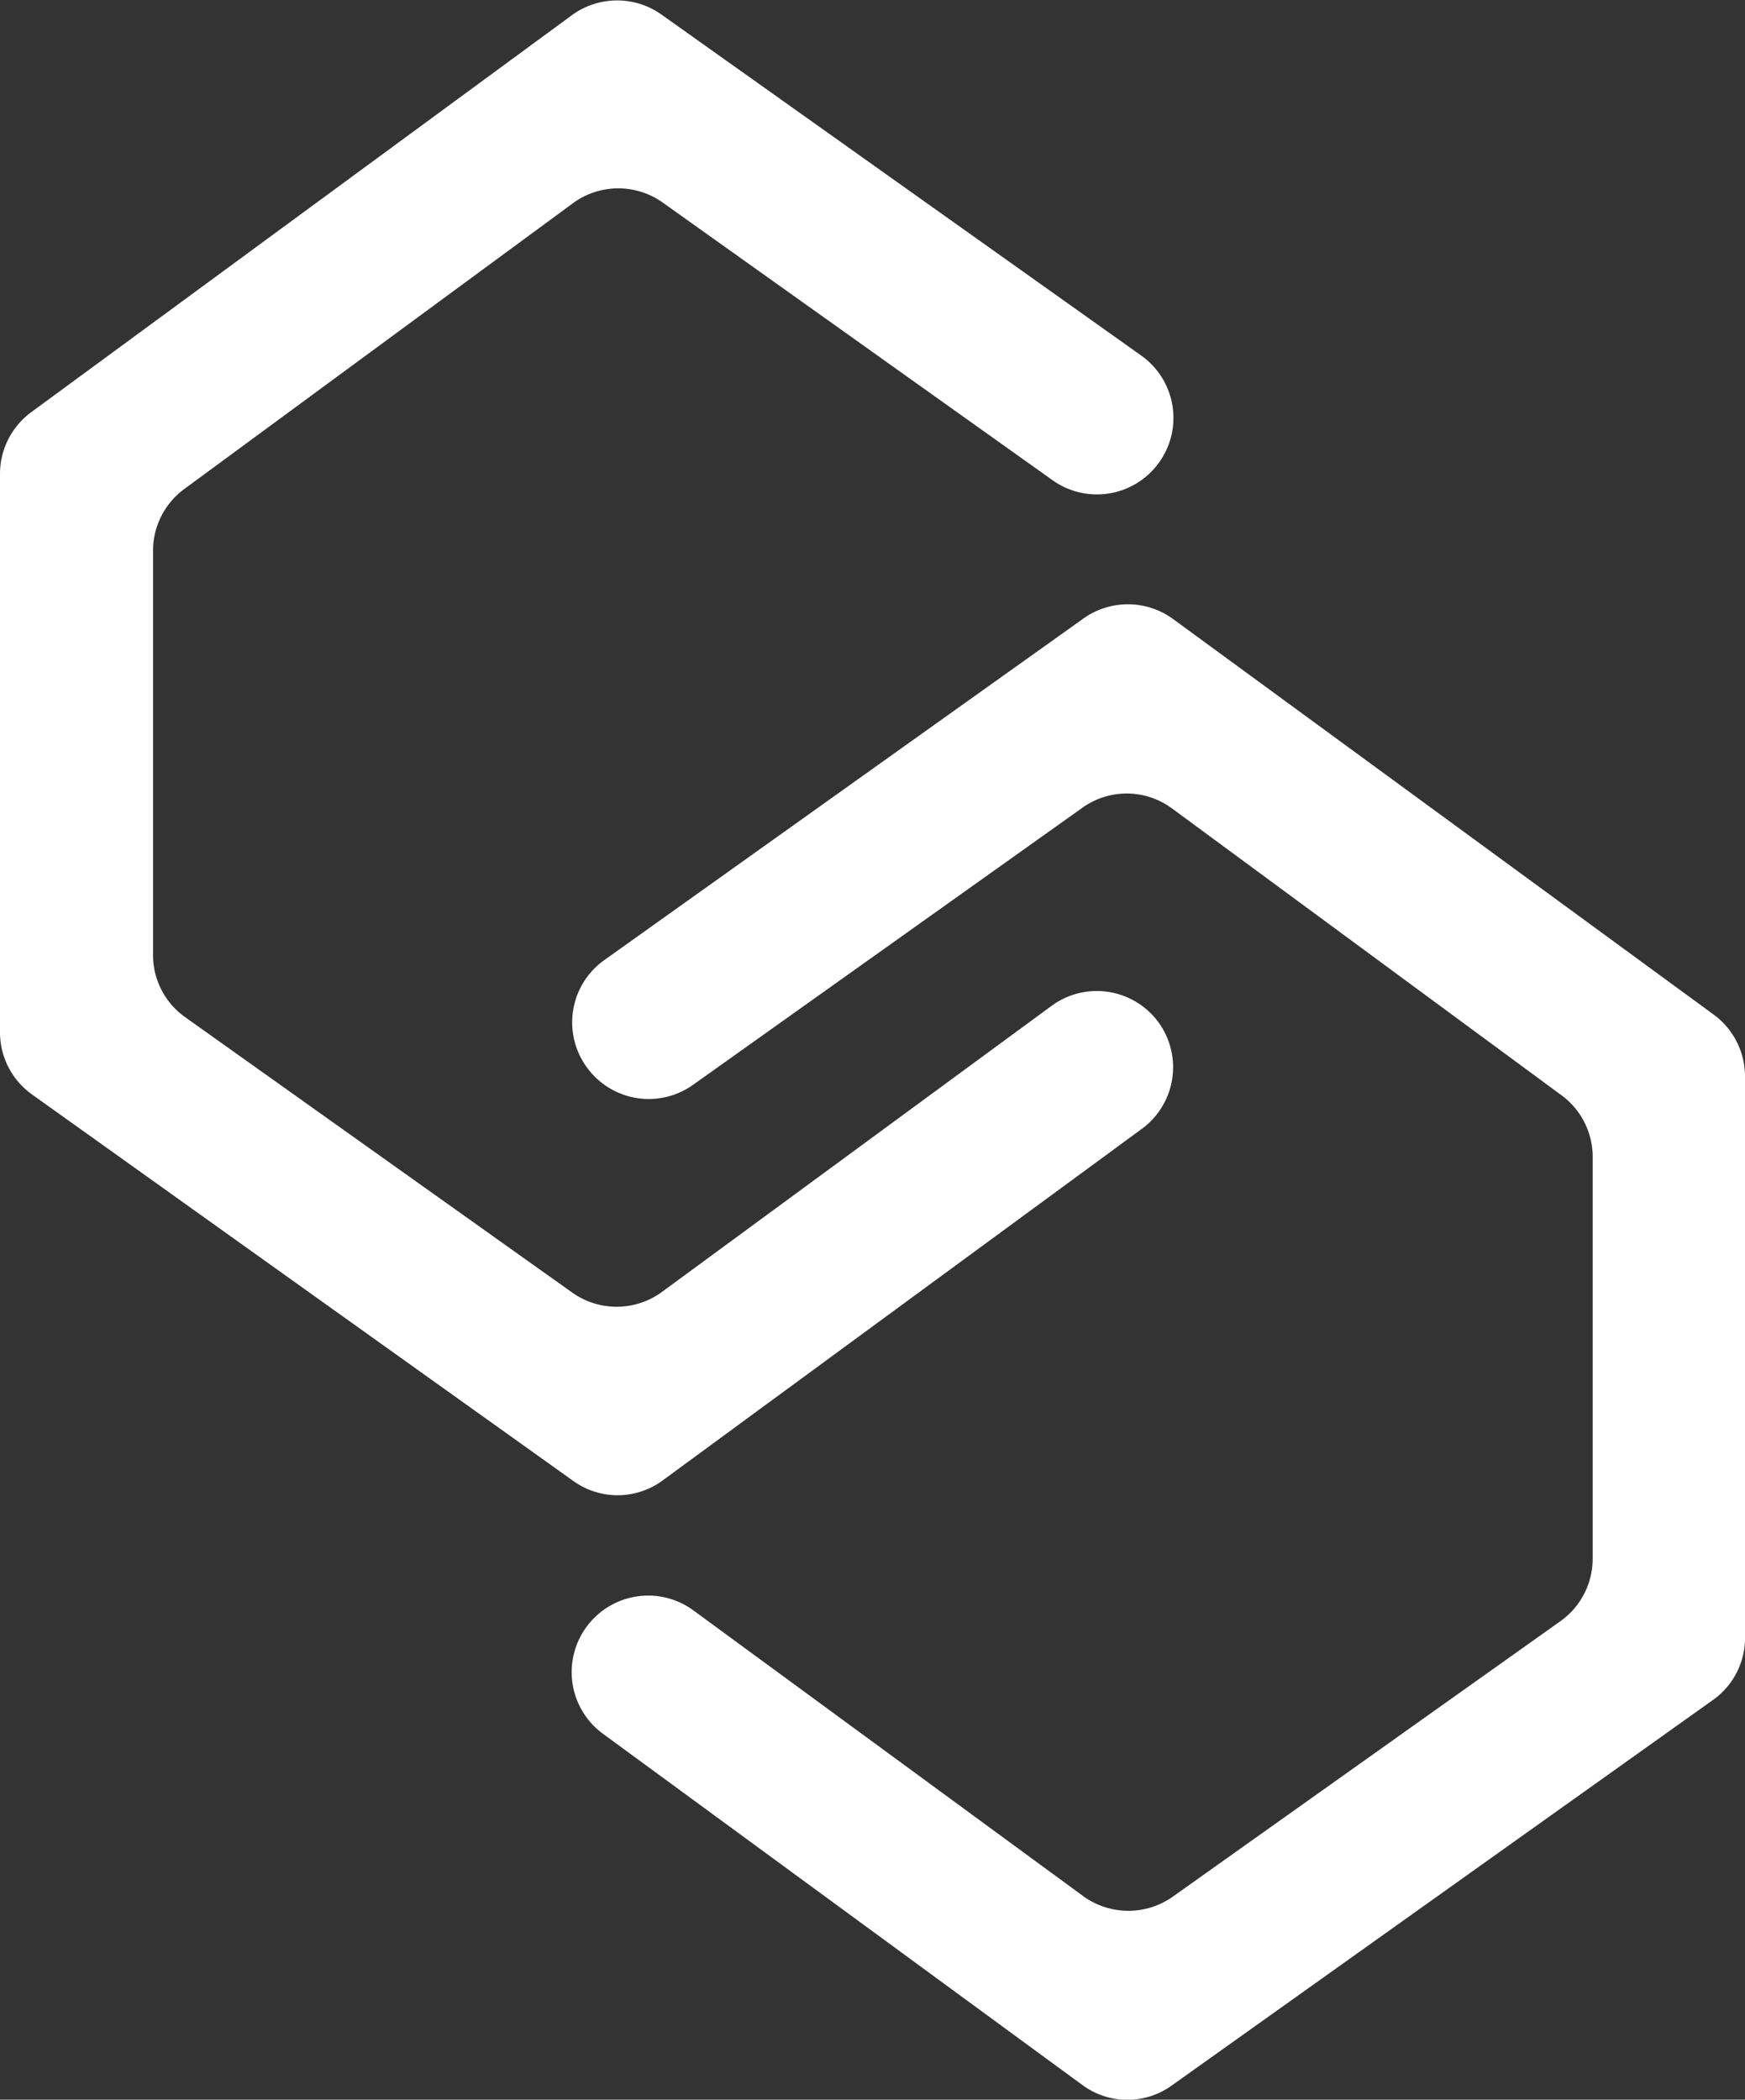
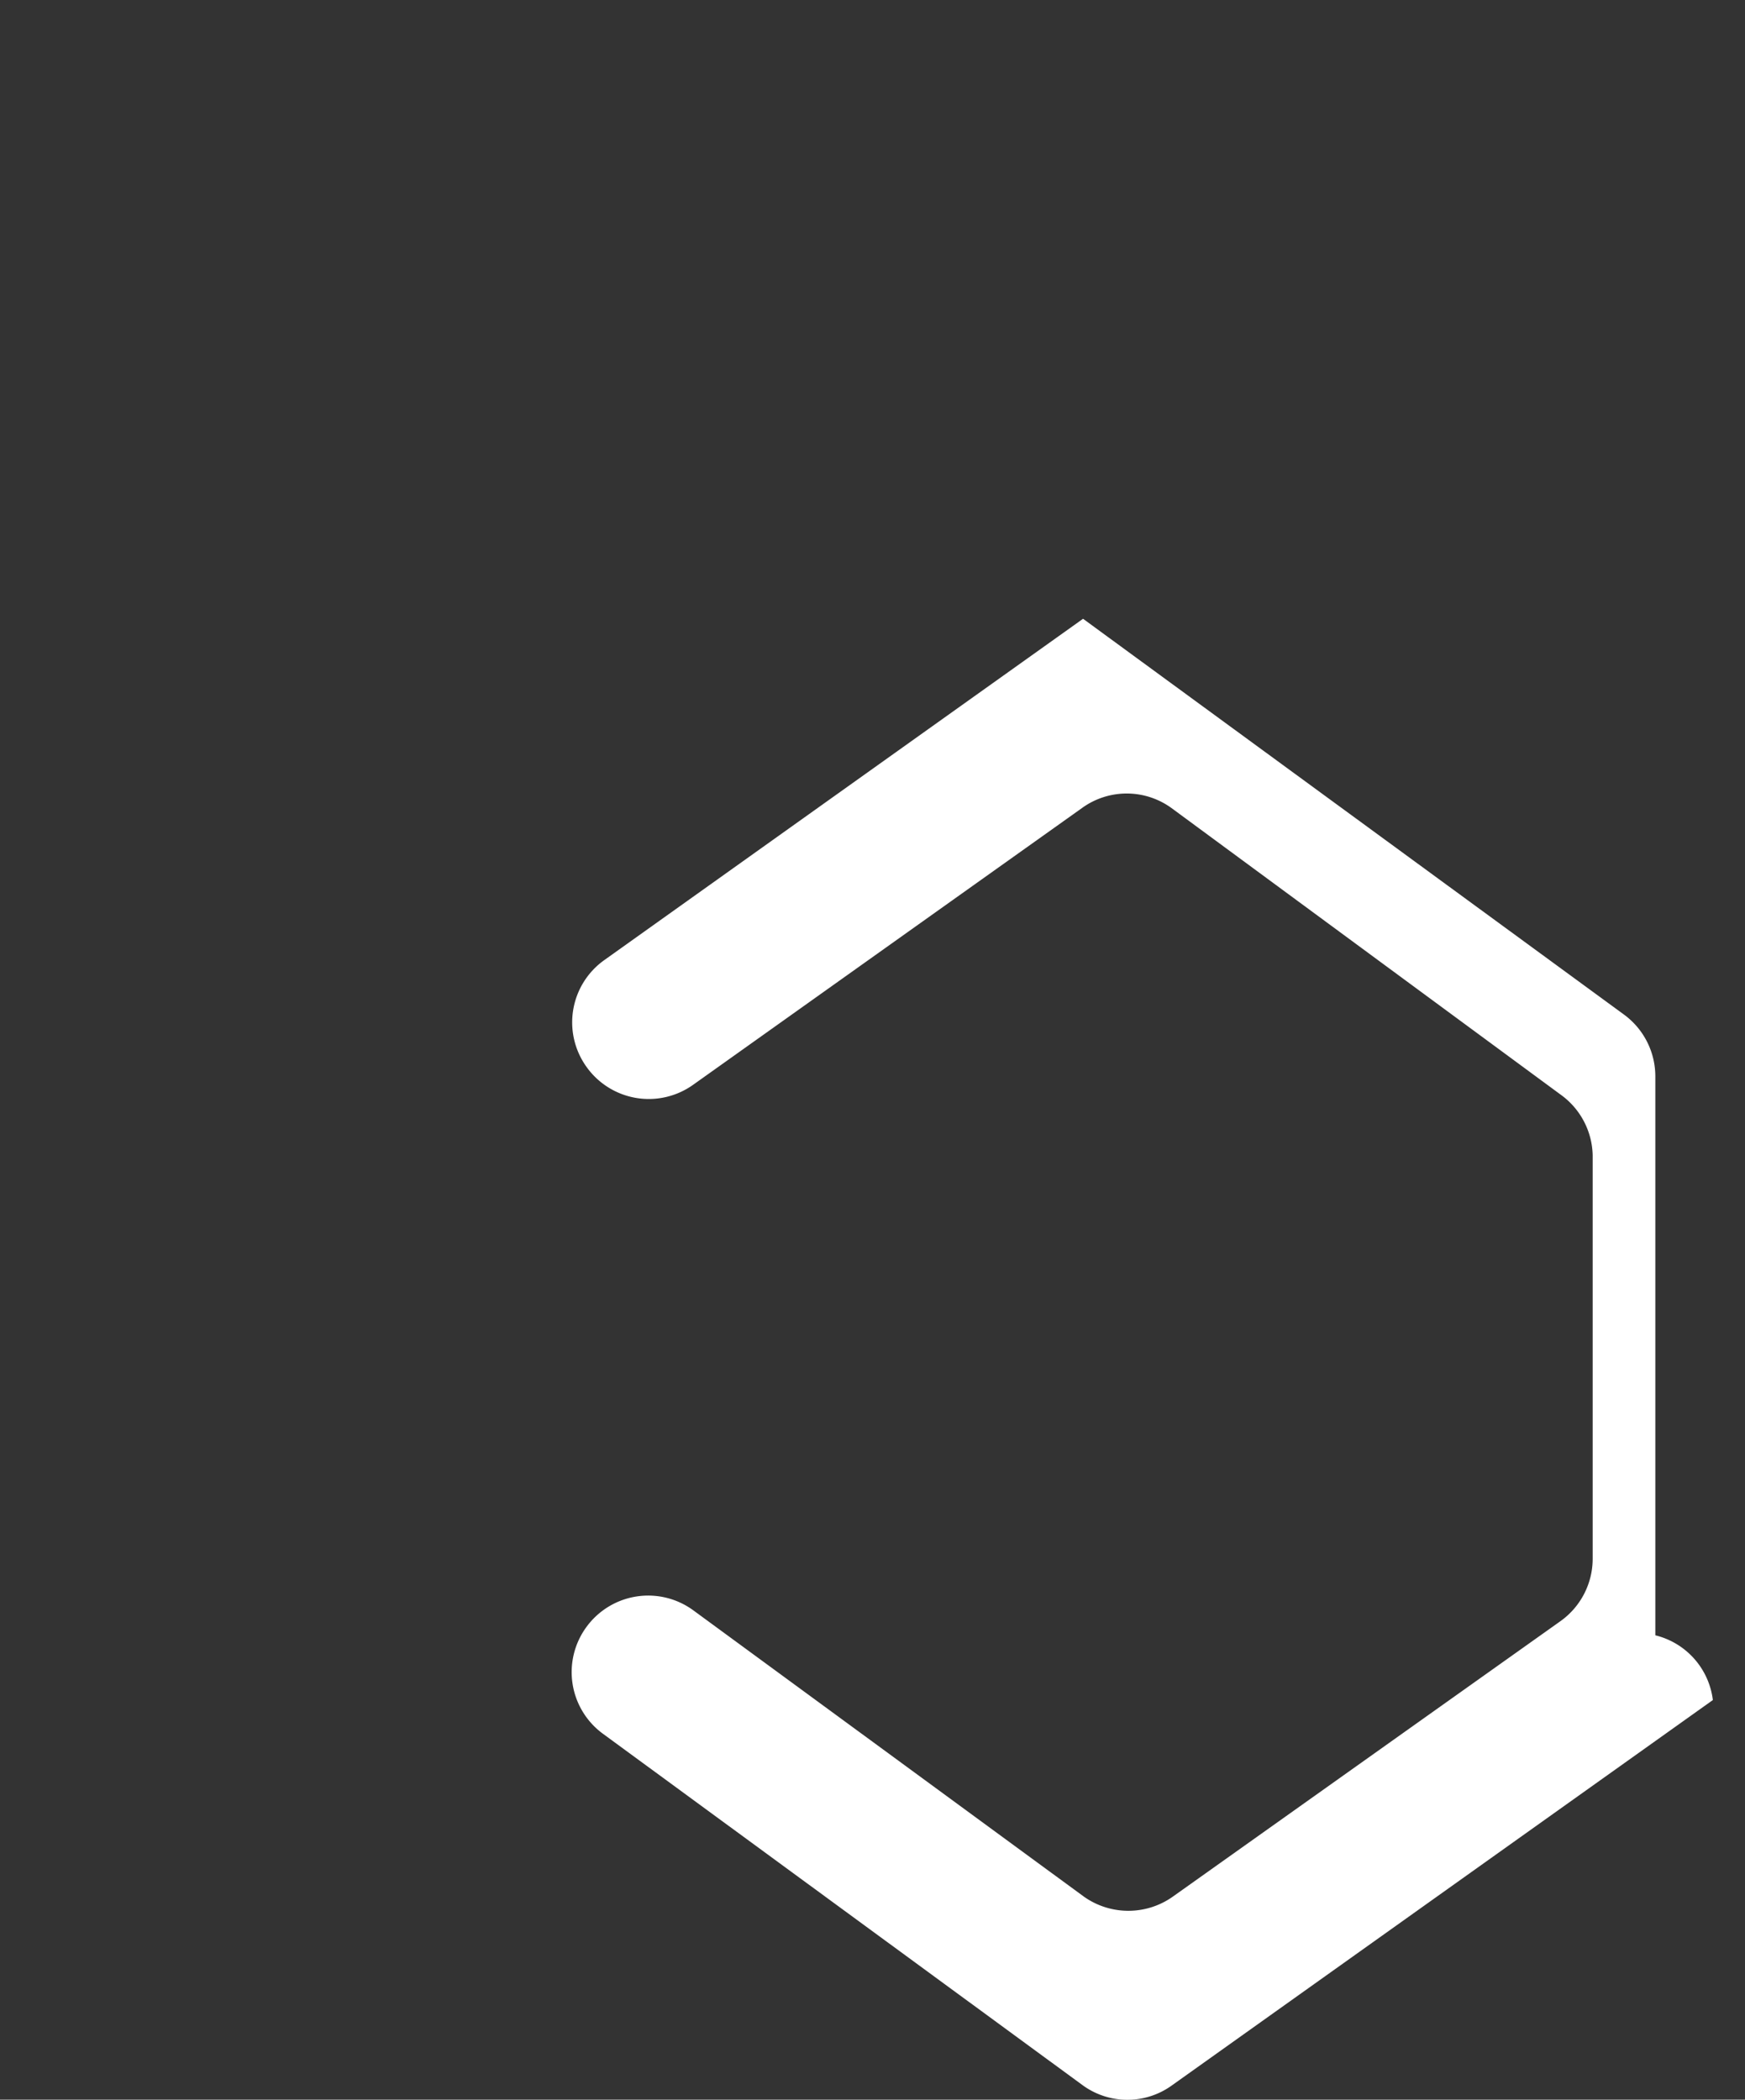
<svg xmlns="http://www.w3.org/2000/svg" viewBox="0 0 74.92 90.16">
  <rect x="0" y="0" width="74.92" height="90.16" fill="#333333" stroke="none" />
  <defs>
    <style>.cls-1{fill:#ffffff;}</style>
  </defs>
  <title>Asset 1</title>
  <g id="Layer_2" data-name="Layer 2">
    <g id="Laag_1" data-name="Laag 1">
-       <path class="cls-1" d="M46.47,89.53,25.89,74.45a3.28,3.28,0,0,1-.71-4.59h0a3.28,3.28,0,0,1,4.59-.71L46.52,81.43a3.3,3.3,0,0,0,3.85,0L67,69.61a3.29,3.29,0,0,0,1.38-2.68V49.6A3.29,3.29,0,0,0,67,47L50.3,34.7a3.27,3.27,0,0,0-3.85,0L29.76,46.58a3.28,3.28,0,0,1-4.58-.77h0a3.28,3.28,0,0,1,.76-4.58L46.5,26.57a3.29,3.29,0,0,1,3.85,0l23.23,17a3.29,3.29,0,0,1,1.34,2.65v24A3.27,3.27,0,0,1,73.54,73L50.31,89.55A3.26,3.26,0,0,1,46.47,89.53Z" />
-       <path class="cls-1" d="M24.61,63.59,1.38,47A3.28,3.28,0,0,1,0,44.35v-24a3.29,3.29,0,0,1,1.34-2.65L24.57.64a3.29,3.29,0,0,1,3.85,0L49,15.27a3.28,3.28,0,0,1,.77,4.58h0a3.28,3.28,0,0,1-4.58.77L28.47,8.71a3.29,3.29,0,0,0-3.85,0L7.91,21a3.29,3.29,0,0,0-1.34,2.65V41a3.27,3.27,0,0,0,1.37,2.67L24.55,55.49a3.29,3.29,0,0,0,3.85,0L45.15,43.19a3.28,3.28,0,0,1,4.59.71h0A3.28,3.28,0,0,1,49,48.49L28.45,63.57A3.26,3.26,0,0,1,24.61,63.59Z" />
+       <path class="cls-1" d="M46.47,89.53,25.89,74.45a3.28,3.28,0,0,1-.71-4.59h0a3.28,3.28,0,0,1,4.59-.71L46.52,81.43a3.3,3.3,0,0,0,3.85,0L67,69.61a3.29,3.29,0,0,0,1.38-2.68V49.6A3.29,3.29,0,0,0,67,47L50.3,34.7a3.27,3.27,0,0,0-3.85,0L29.76,46.58a3.28,3.28,0,0,1-4.58-.77h0a3.28,3.28,0,0,1,.76-4.58L46.5,26.57l23.23,17a3.29,3.29,0,0,1,1.34,2.65v24A3.27,3.27,0,0,1,73.54,73L50.31,89.55A3.26,3.26,0,0,1,46.47,89.53Z" />
    </g>
  </g>
</svg>